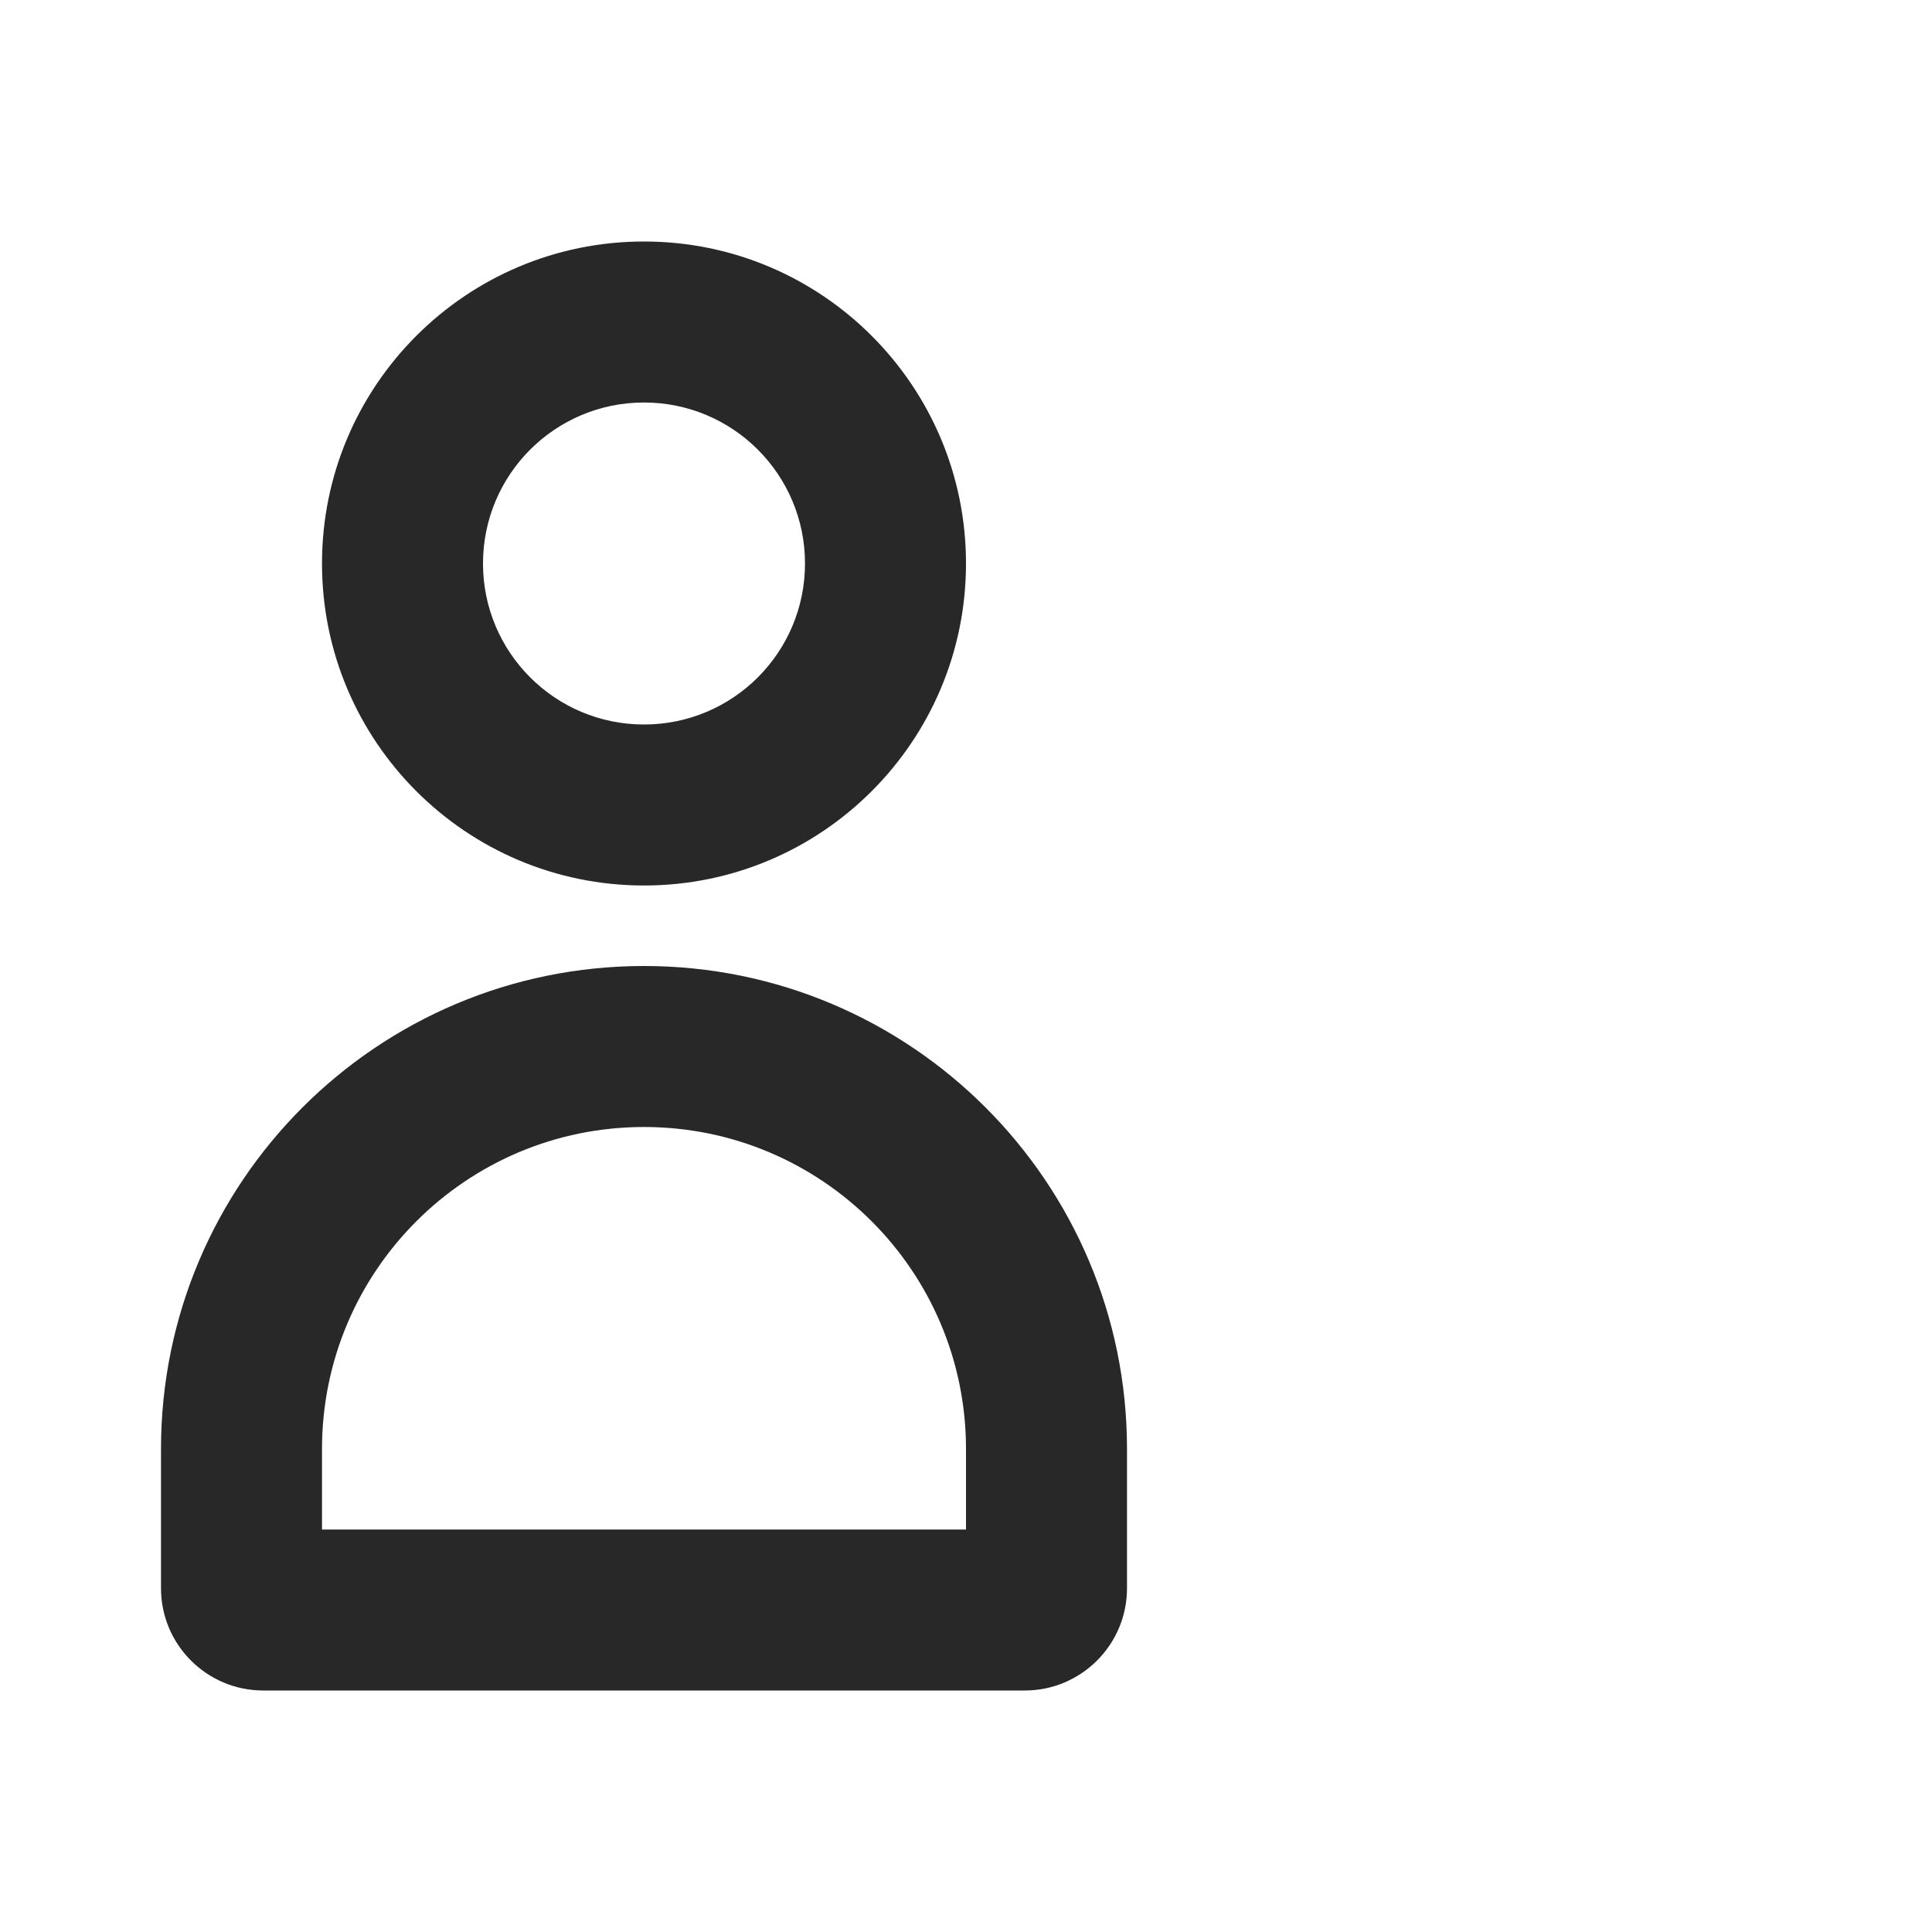
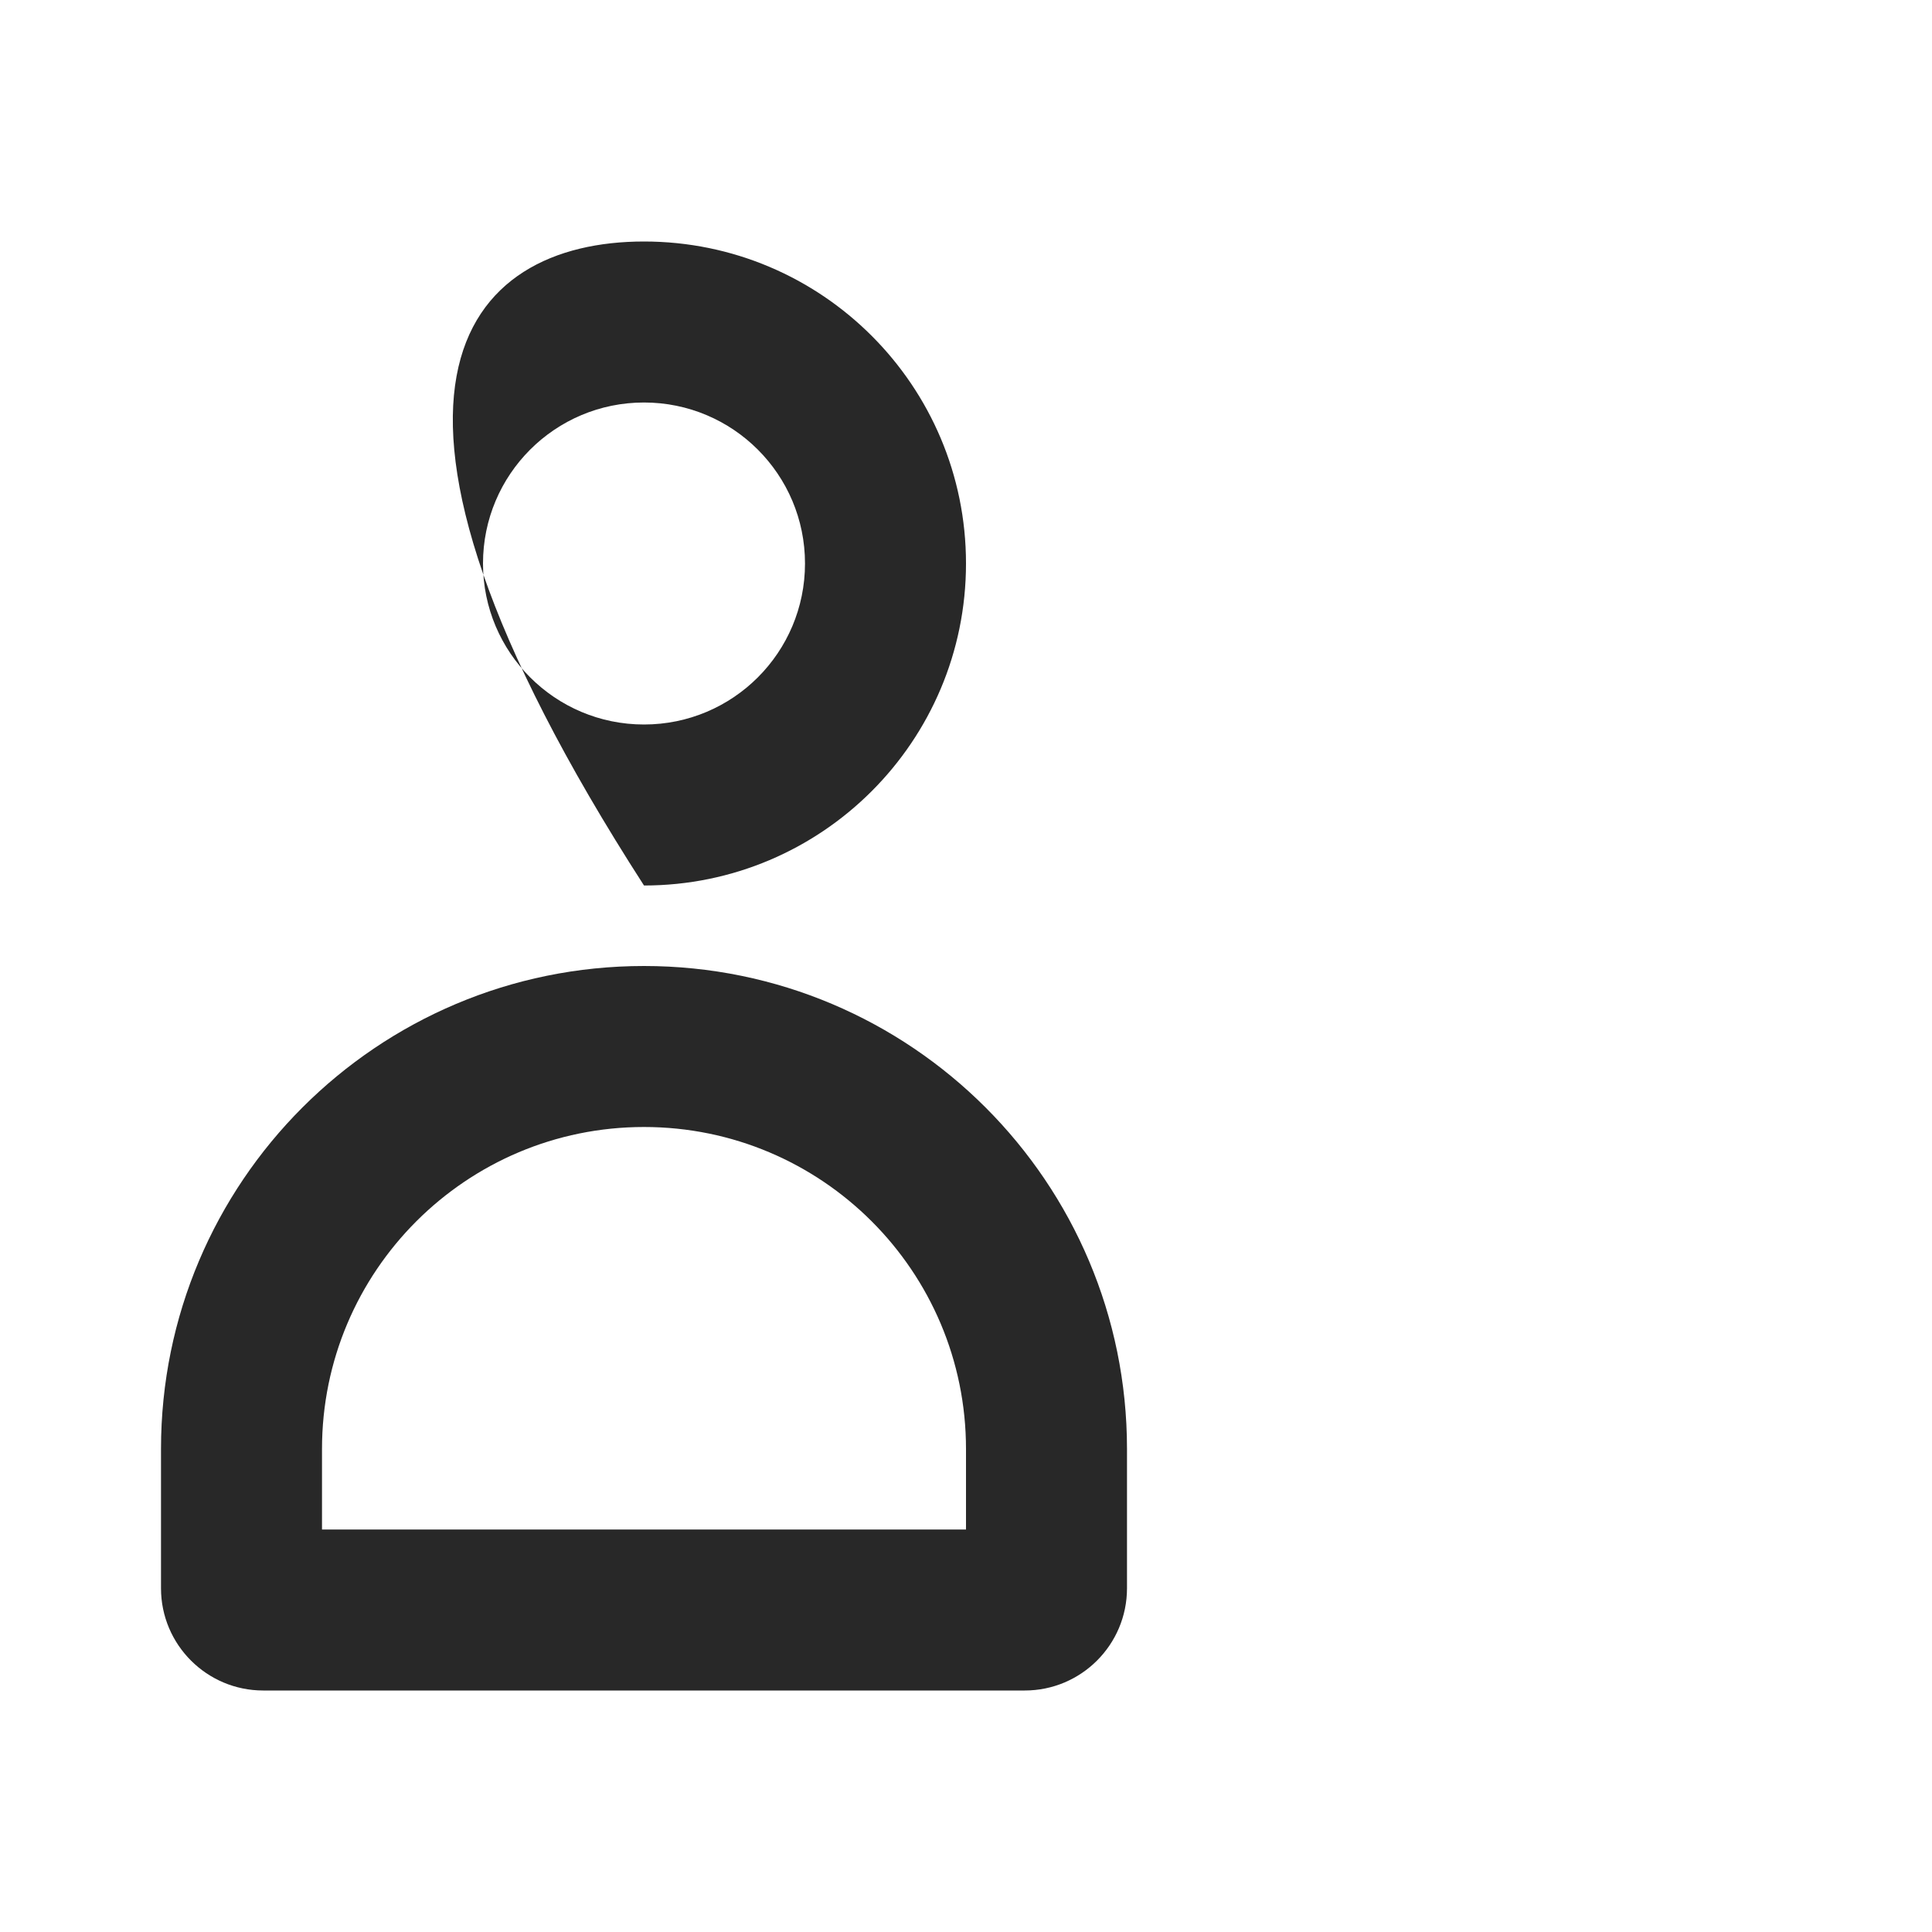
<svg xmlns="http://www.w3.org/2000/svg" width="24" height="24" viewBox="0 0 24 24" fill="none">
-   <path d="M8 12C11.314 12 14 14.686 14 18V19.73C14 20.431 13.431 21 12.73 21H3.27C2.569 21 2 20.431 2 19.73V18C2 14.686 4.686 12 8 12ZM8 14C5.791 14 4 15.791 4 18V19H12V18C12 15.791 10.209 14 8 14ZM8 3C10.209 3 12 4.791 12 7C12 9.209 10.209 11 8 11C5.791 11 4 9.209 4 7C4 4.791 5.791 3 8 3ZM8 5C6.895 5 6 5.895 6 7C6 8.105 6.895 9 8 9C9.105 9 10 8.105 10 7C10 5.895 9.105 5 8 5Z" fill="#282828" />
+   <path d="M8 12C11.314 12 14 14.686 14 18V19.73C14 20.431 13.431 21 12.73 21H3.27C2.569 21 2 20.431 2 19.73V18C2 14.686 4.686 12 8 12ZM8 14C5.791 14 4 15.791 4 18V19H12V18C12 15.791 10.209 14 8 14ZM8 3C10.209 3 12 4.791 12 7C12 9.209 10.209 11 8 11C4 4.791 5.791 3 8 3ZM8 5C6.895 5 6 5.895 6 7C6 8.105 6.895 9 8 9C9.105 9 10 8.105 10 7C10 5.895 9.105 5 8 5Z" fill="#282828" />
</svg>